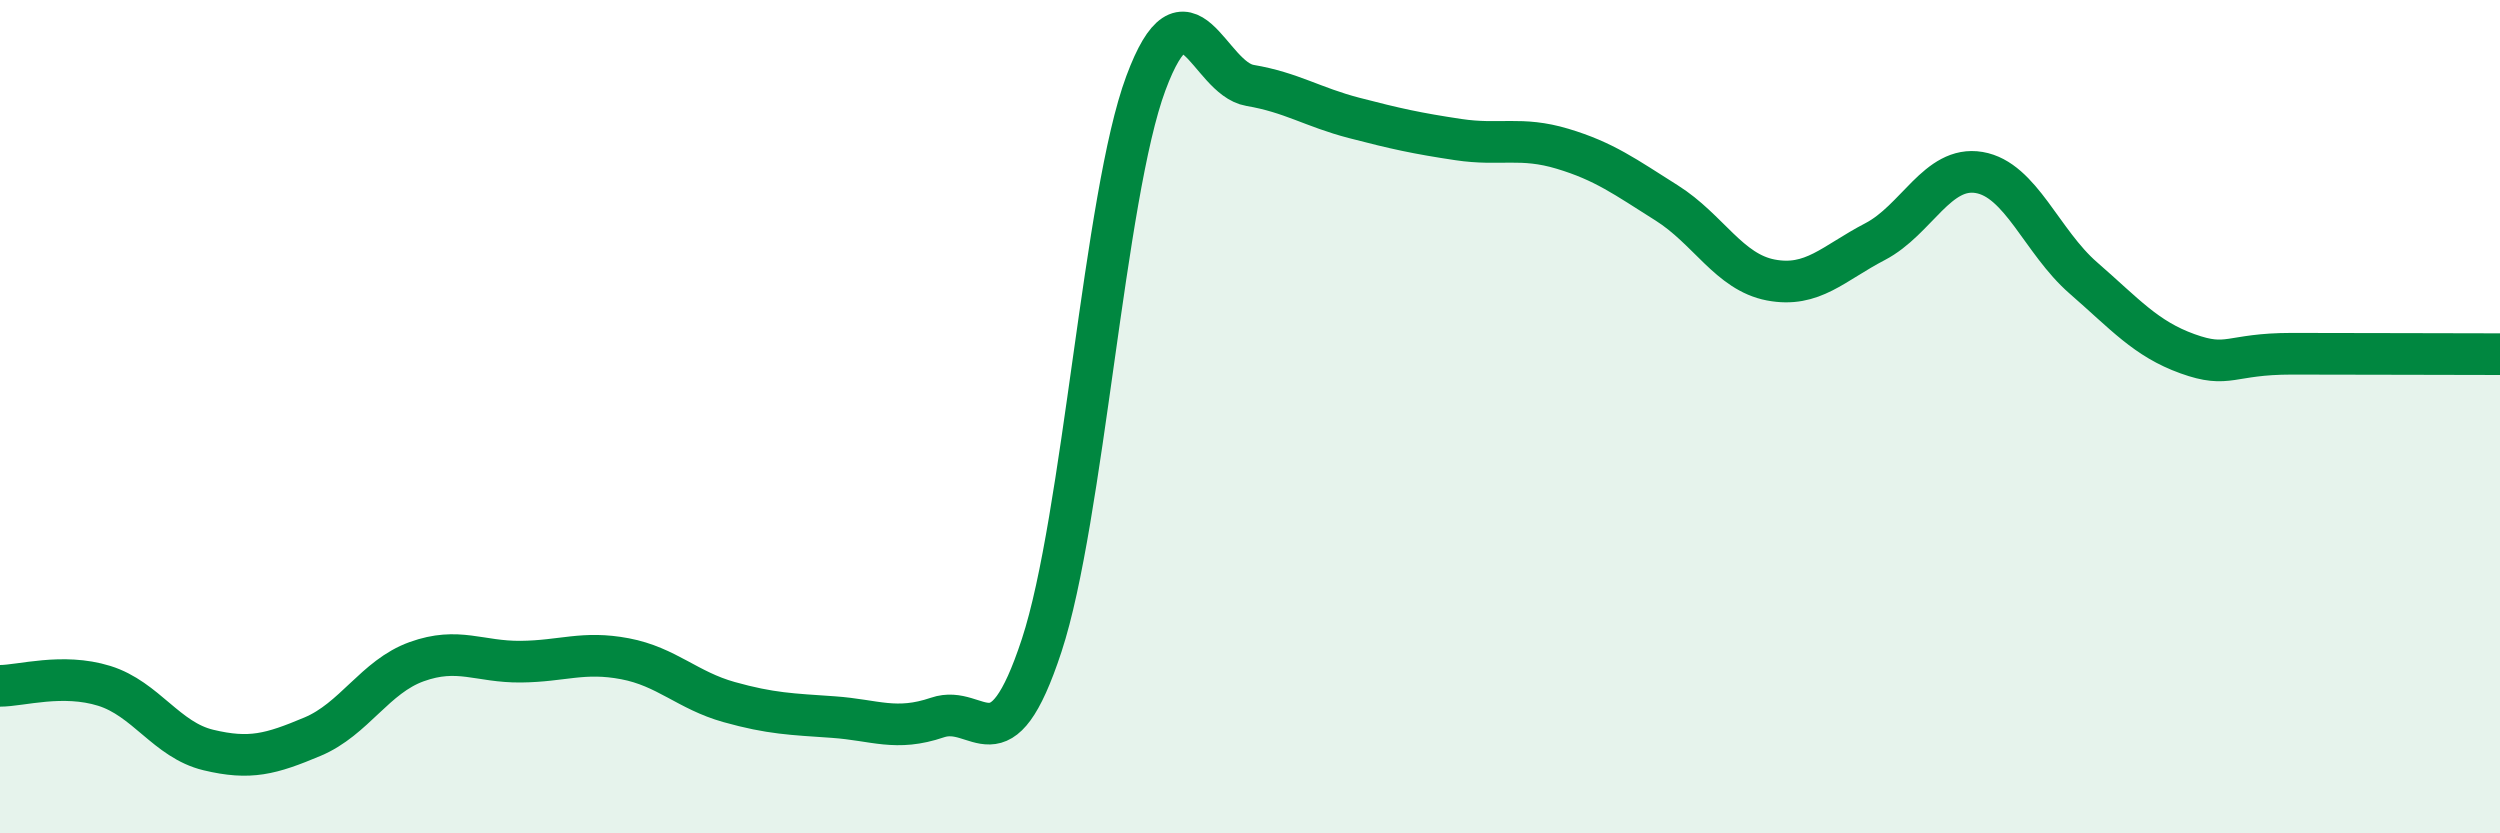
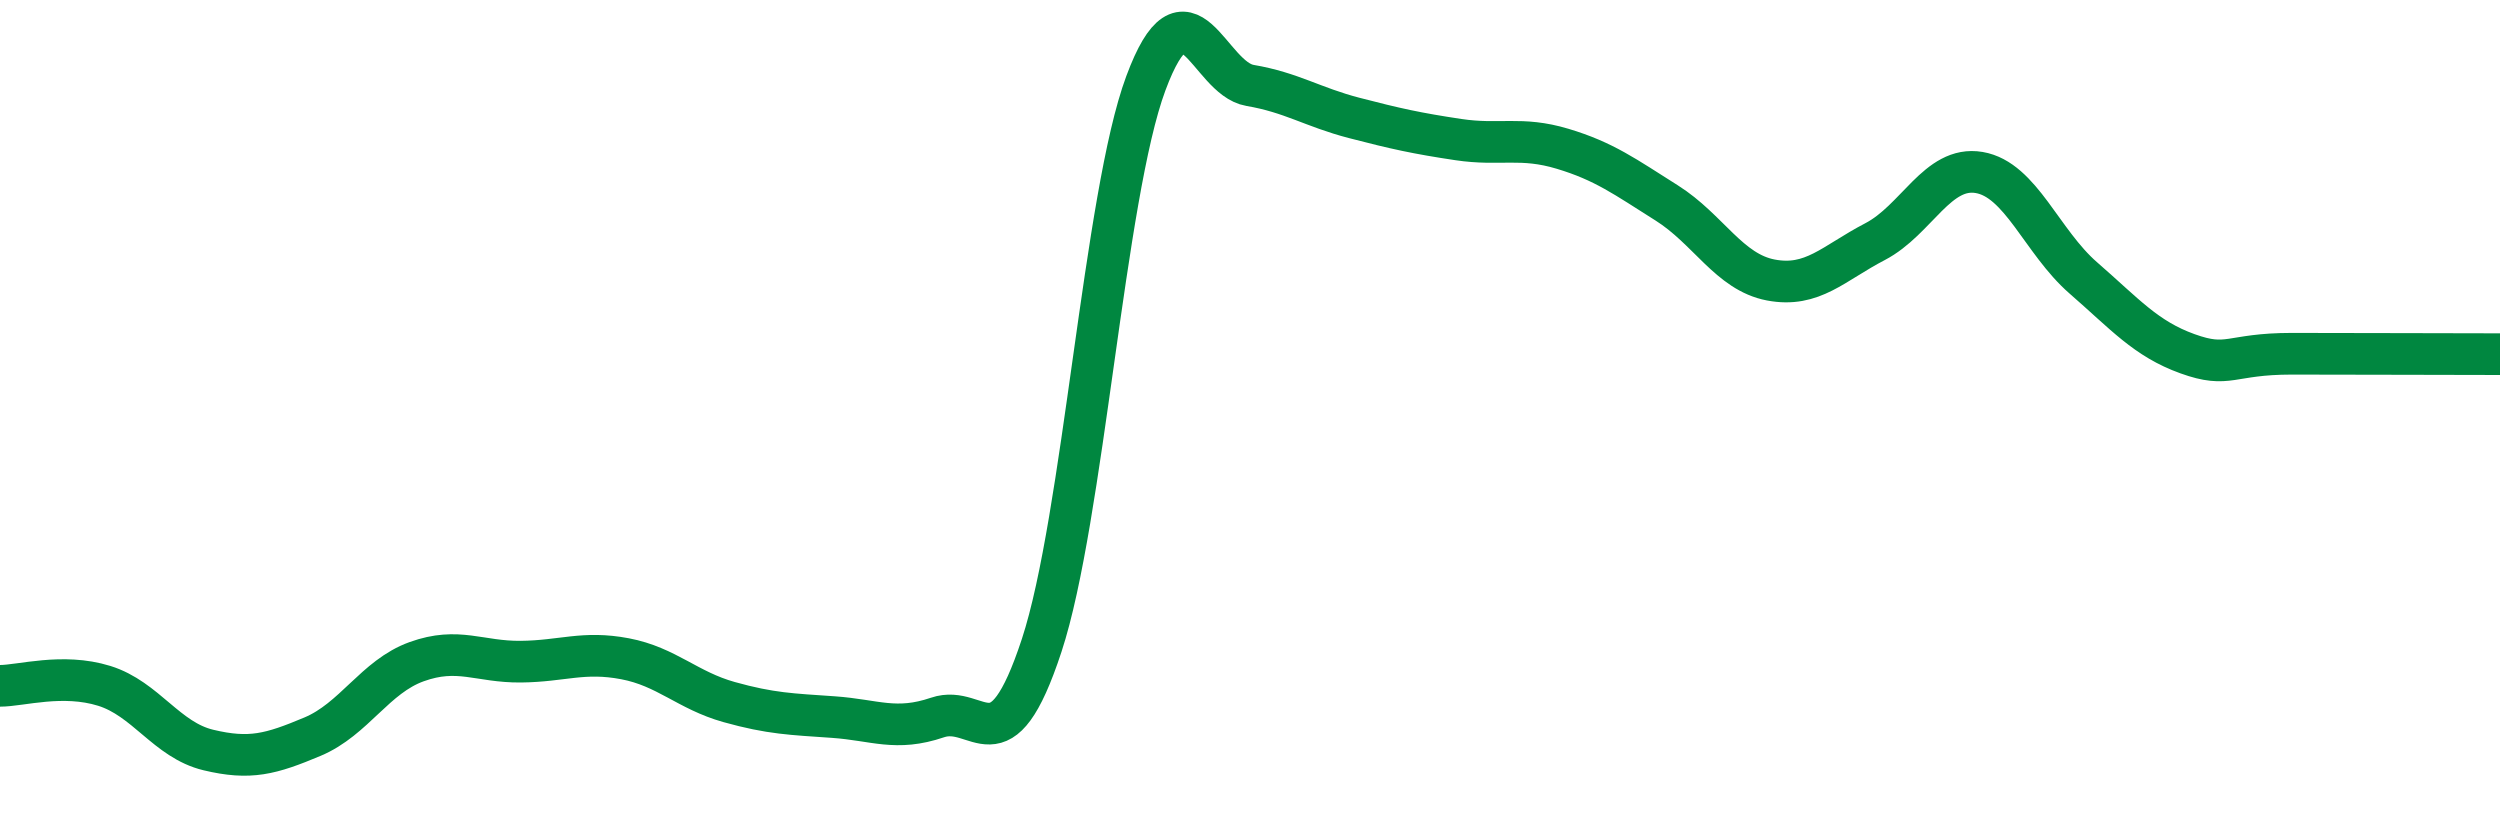
<svg xmlns="http://www.w3.org/2000/svg" width="60" height="20" viewBox="0 0 60 20">
-   <path d="M 0,16.46 C 0.5,16.46 1.5,16.15 2.5,16.46 C 3.5,16.77 4,17.76 5,18 C 6,18.24 6.5,18.1 7.5,17.68 C 8.5,17.26 9,16.24 10,15.88 C 11,15.52 11.5,15.89 12.5,15.88 C 13.5,15.87 14,15.62 15,15.81 C 16,16 16.5,16.57 17.5,16.85 C 18.5,17.13 19,17.14 20,17.21 C 21,17.28 21.5,17.56 22.5,17.22 C 23.5,16.88 24,18.53 25,15.49 C 26,12.45 26.5,4.69 27.5,2 C 28.5,-0.69 29,1.88 30,2.05 C 31,2.22 31.5,2.57 32.5,2.83 C 33.5,3.09 34,3.2 35,3.35 C 36,3.5 36.5,3.27 37.5,3.57 C 38.5,3.87 39,4.24 40,4.87 C 41,5.5 41.5,6.53 42.5,6.72 C 43.5,6.91 44,6.32 45,5.8 C 46,5.28 46.5,3.97 47.5,4.14 C 48.5,4.31 49,5.8 50,6.67 C 51,7.54 51.5,8.13 52.5,8.49 C 53.5,8.85 53.5,8.49 55,8.49 C 56.5,8.49 59,8.5 60,8.5L60 20L0 20Z" fill="#008740" opacity="0.1" stroke-linecap="round" stroke-linejoin="round" />
  <path d="M 0,16.46 C 0.5,16.46 1.5,16.15 2.5,16.46 C 3.5,16.77 4,17.76 5,18 C 6,18.24 6.5,18.1 7.5,17.68 C 8.5,17.26 9,16.24 10,15.88 C 11,15.52 11.5,15.89 12.5,15.88 C 13.5,15.87 14,15.62 15,15.81 C 16,16 16.5,16.57 17.5,16.85 C 18.5,17.13 19,17.14 20,17.21 C 21,17.28 21.5,17.56 22.5,17.22 C 23.5,16.88 24,18.53 25,15.49 C 26,12.45 26.5,4.69 27.5,2 C 28.5,-0.69 29,1.88 30,2.05 C 31,2.22 31.5,2.57 32.5,2.83 C 33.5,3.09 34,3.2 35,3.35 C 36,3.5 36.5,3.27 37.5,3.57 C 38.5,3.87 39,4.24 40,4.87 C 41,5.5 41.5,6.53 42.5,6.72 C 43.5,6.91 44,6.32 45,5.8 C 46,5.28 46.5,3.97 47.5,4.14 C 48.5,4.31 49,5.8 50,6.67 C 51,7.54 51.5,8.13 52.5,8.49 C 53.5,8.85 53.5,8.49 55,8.49 C 56.5,8.49 59,8.5 60,8.5" stroke="#008740" stroke-width="1" fill="none" stroke-linecap="round" stroke-linejoin="round" />
</svg>